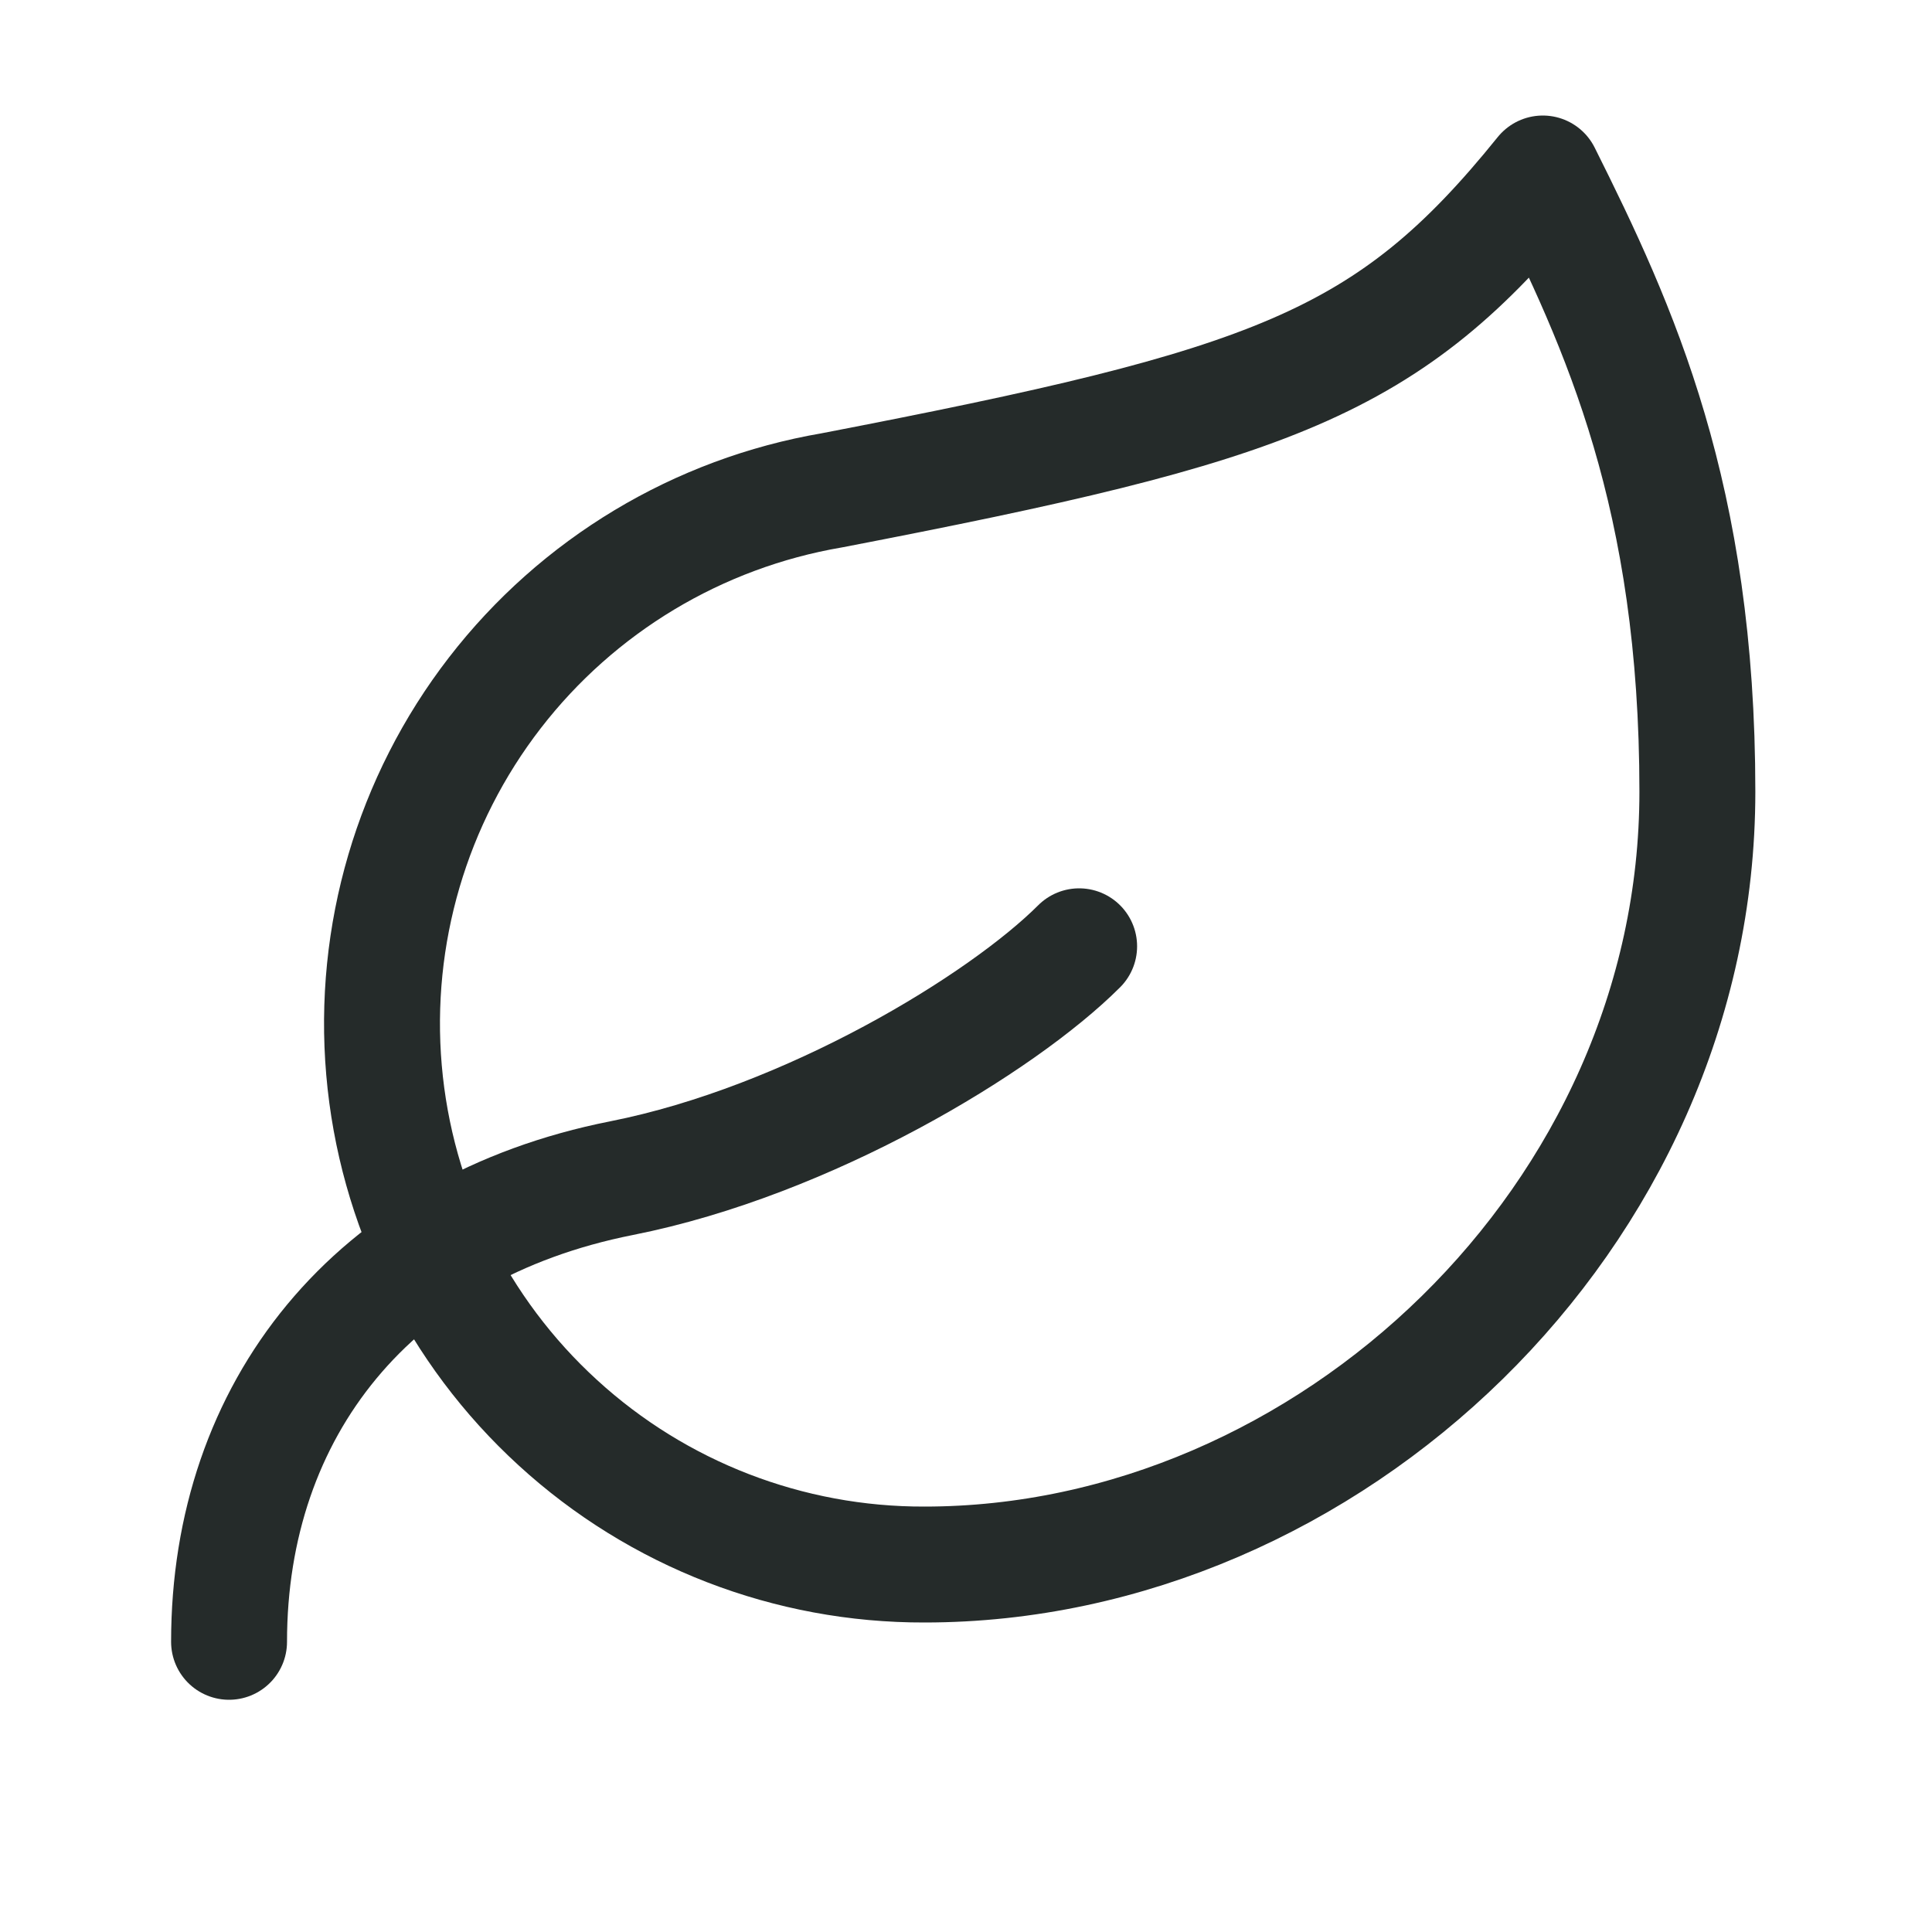
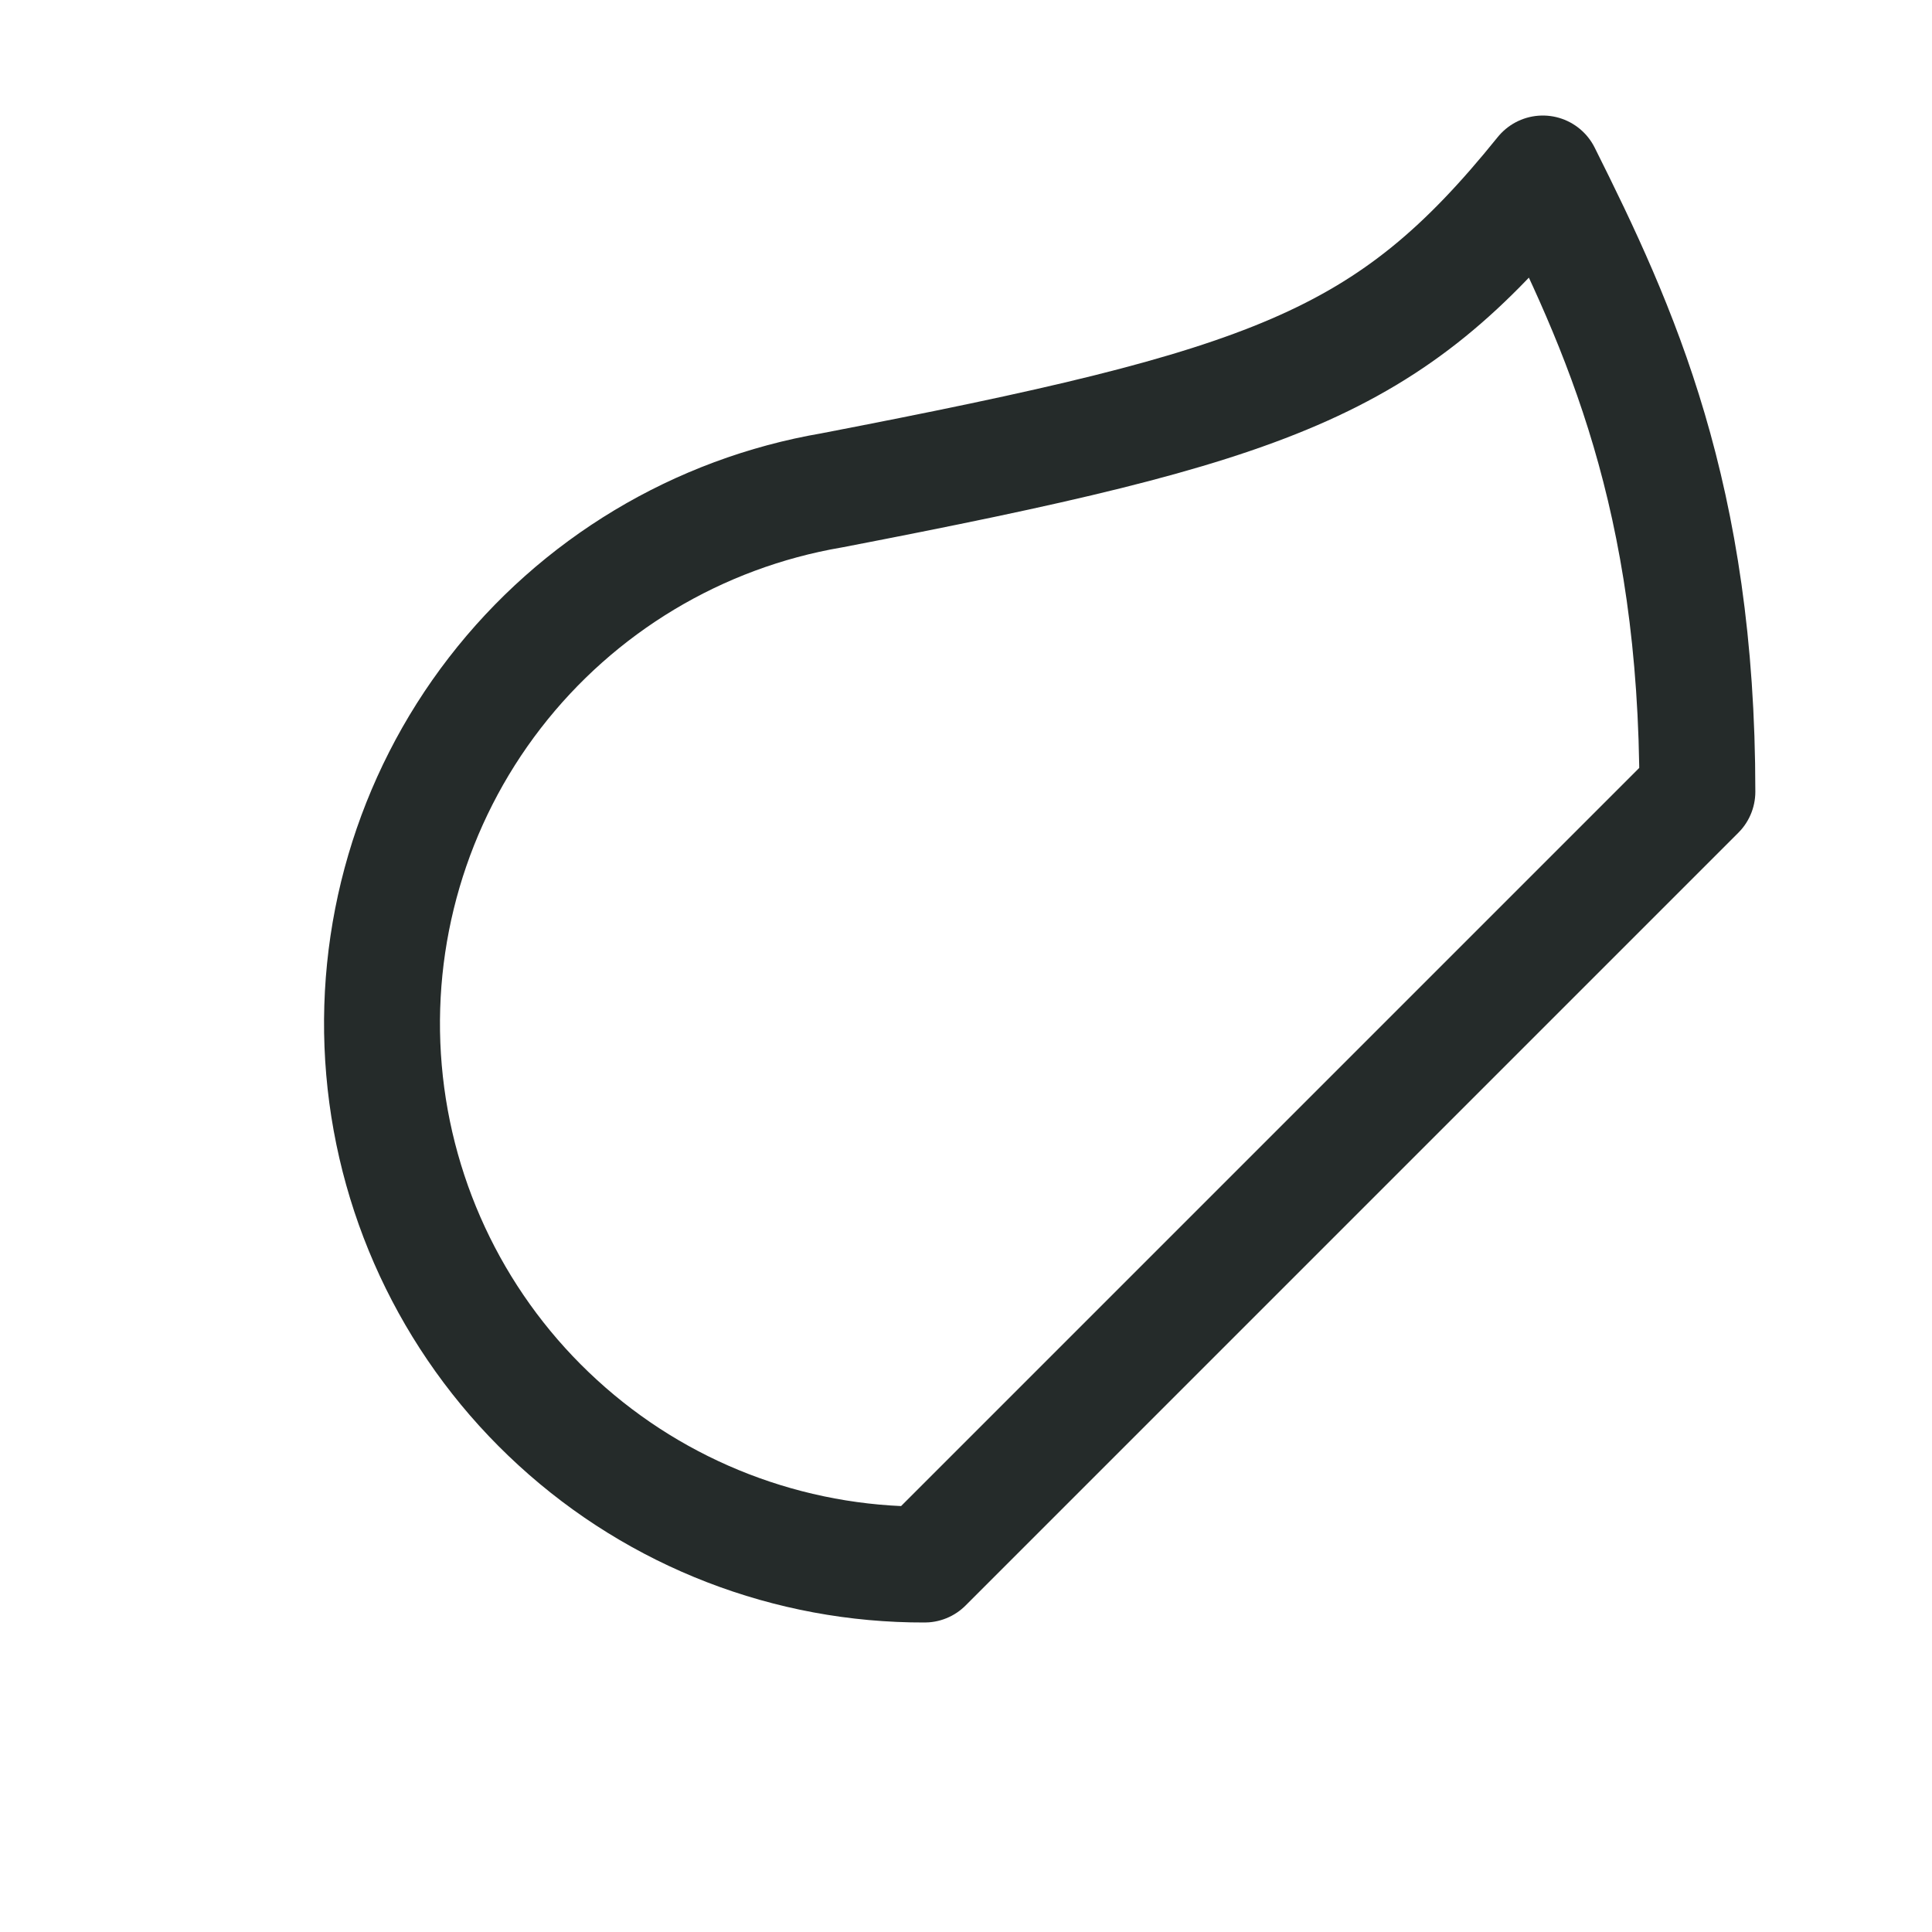
<svg xmlns="http://www.w3.org/2000/svg" width="25" height="25" viewBox="0 0 25 25" fill="none">
-   <path d="M11.964 20.245C10.208 20.25 8.514 19.596 7.219 18.41C5.923 17.226 5.12 15.597 4.969 13.847C4.818 12.098 5.33 10.355 6.403 8.966C7.477 7.576 9.033 6.641 10.764 6.345C16.464 5.245 17.964 4.725 19.964 2.245C20.964 4.245 21.964 6.425 21.964 10.245C21.964 15.745 17.184 20.245 11.964 20.245Z" stroke="#252B2A" stroke-width="1.5" stroke-linecap="round" stroke-linejoin="round" />
-   <path d="M2.964 21.245C2.964 18.245 4.814 15.885 8.044 15.245C10.464 14.765 12.964 13.245 13.964 12.245" stroke="#252B2A" stroke-width="1.5" stroke-linecap="round" stroke-linejoin="round" />
+   <path d="M11.964 20.245C10.208 20.25 8.514 19.596 7.219 18.41C5.923 17.226 5.12 15.597 4.969 13.847C4.818 12.098 5.33 10.355 6.403 8.966C7.477 7.576 9.033 6.641 10.764 6.345C16.464 5.245 17.964 4.725 19.964 2.245C20.964 4.245 21.964 6.425 21.964 10.245Z" stroke="#252B2A" stroke-width="1.5" stroke-linecap="round" stroke-linejoin="round" />
</svg>